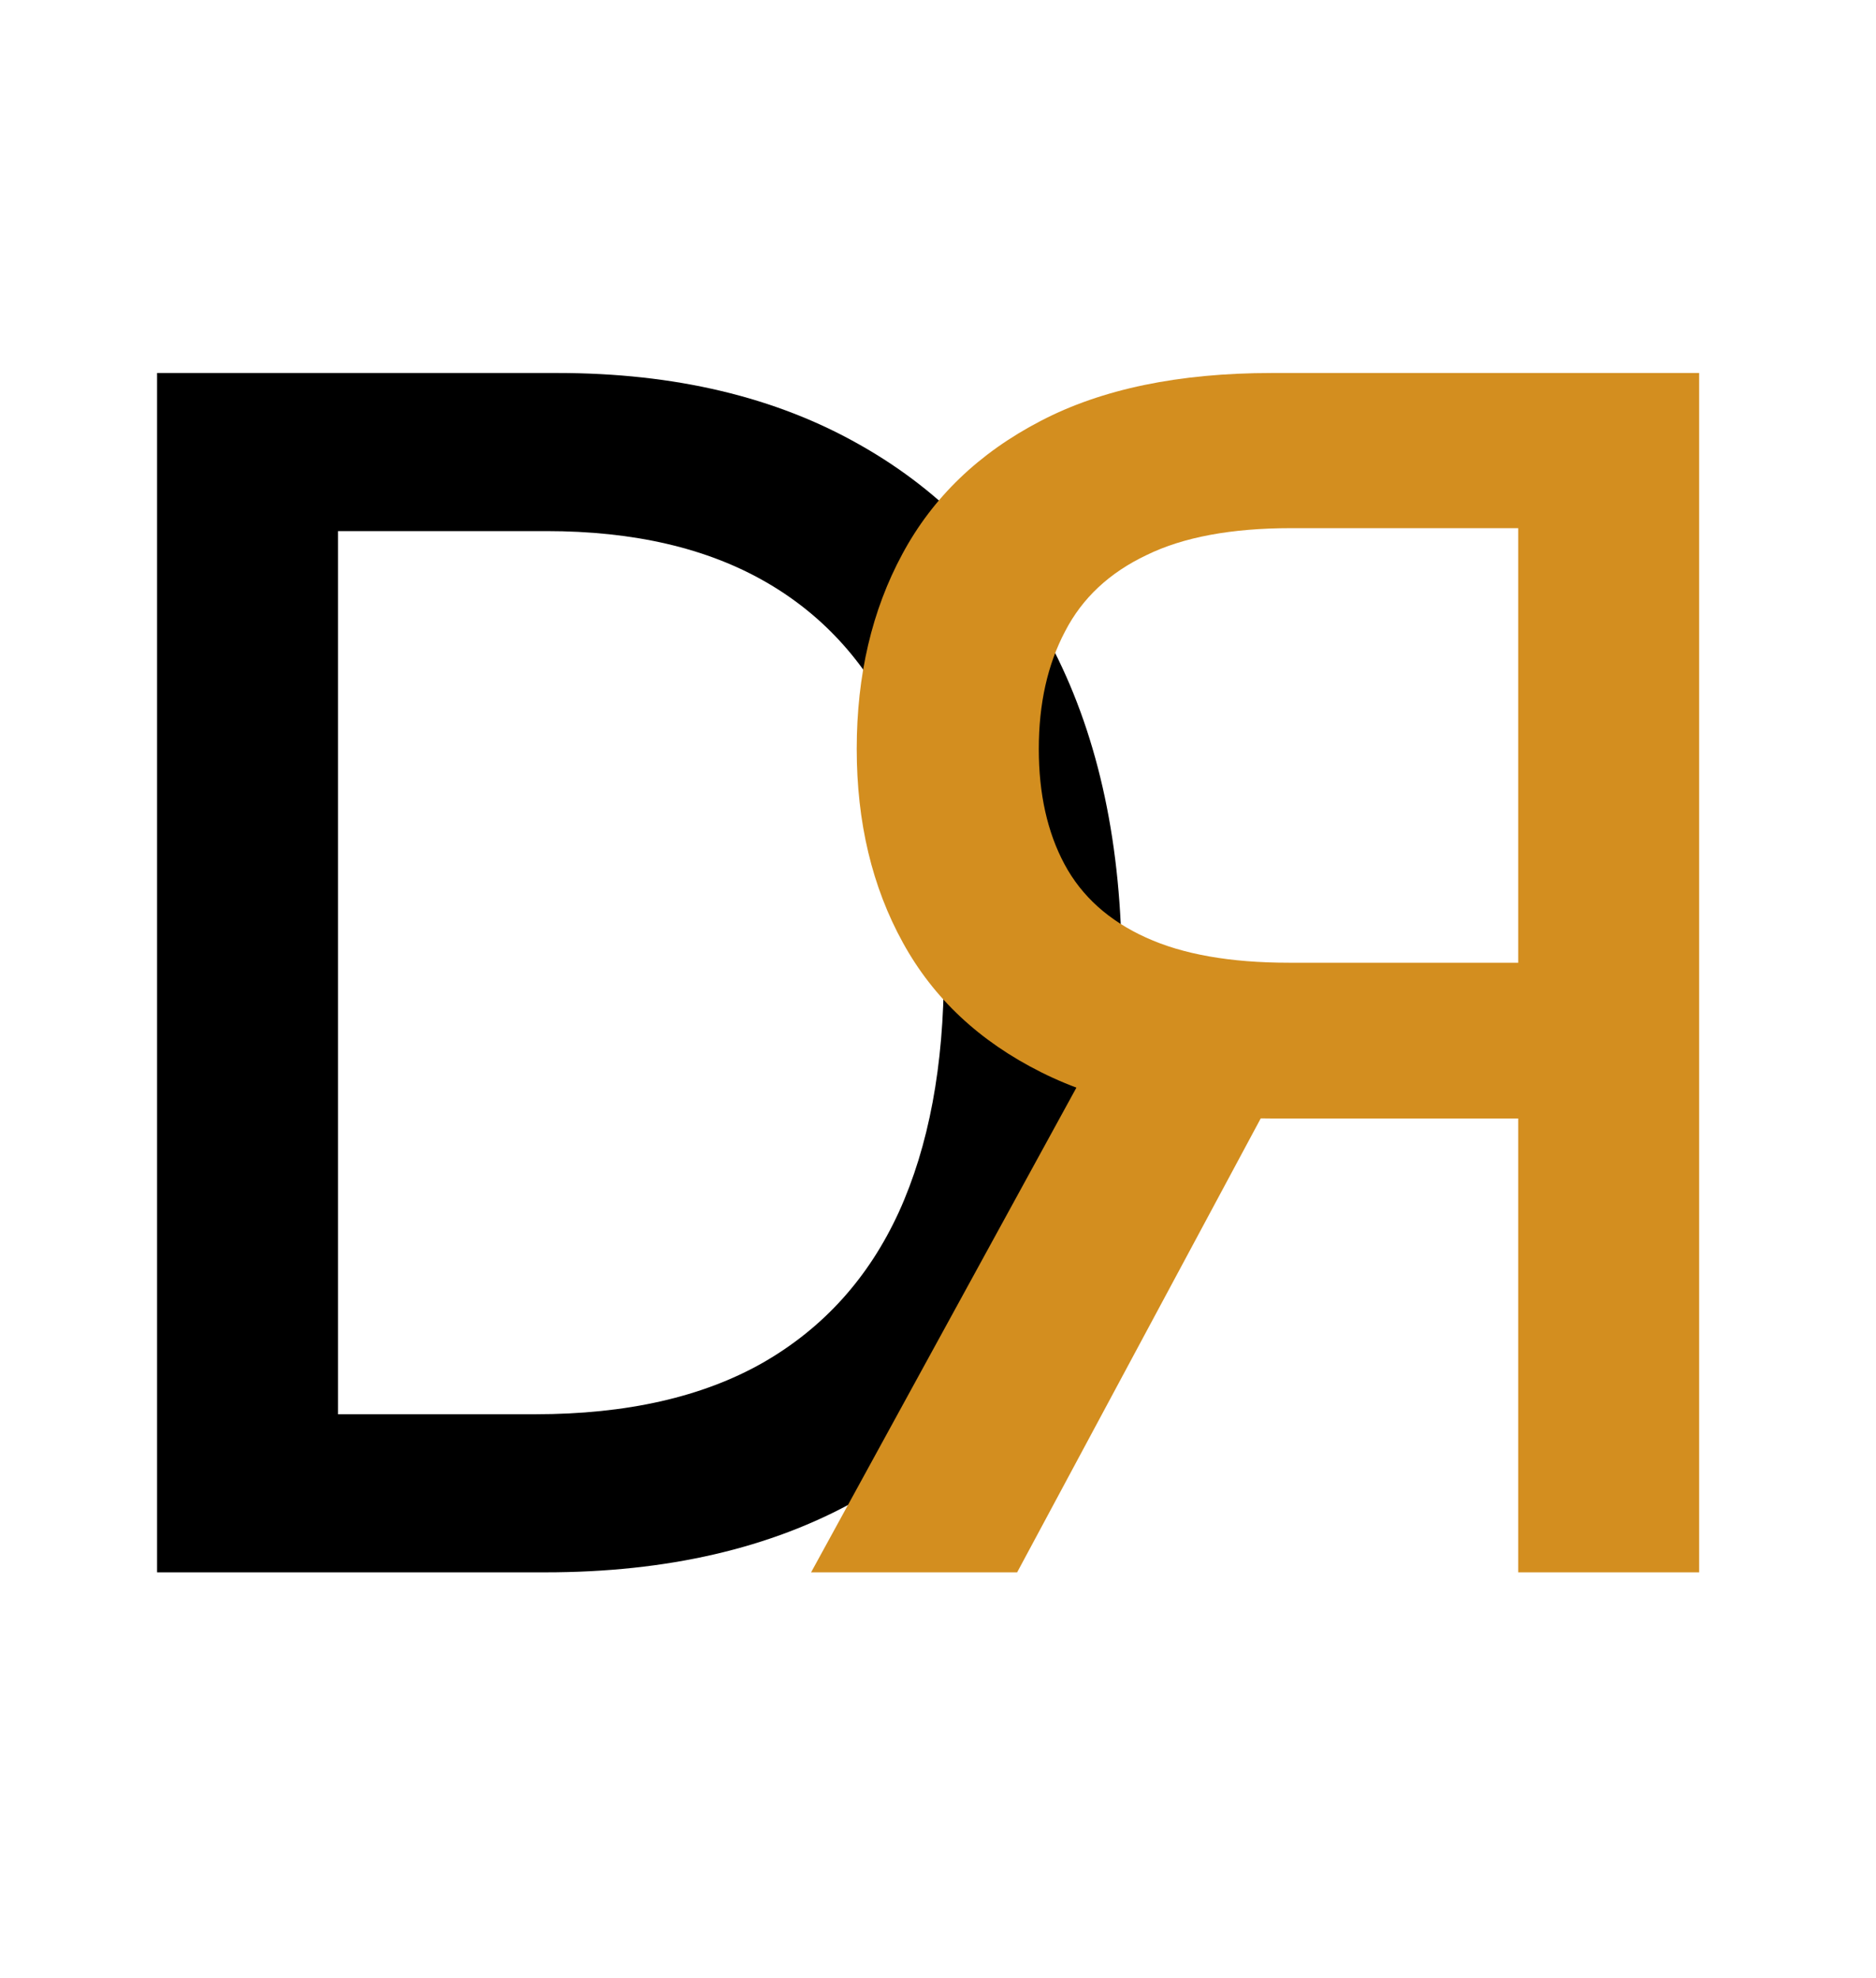
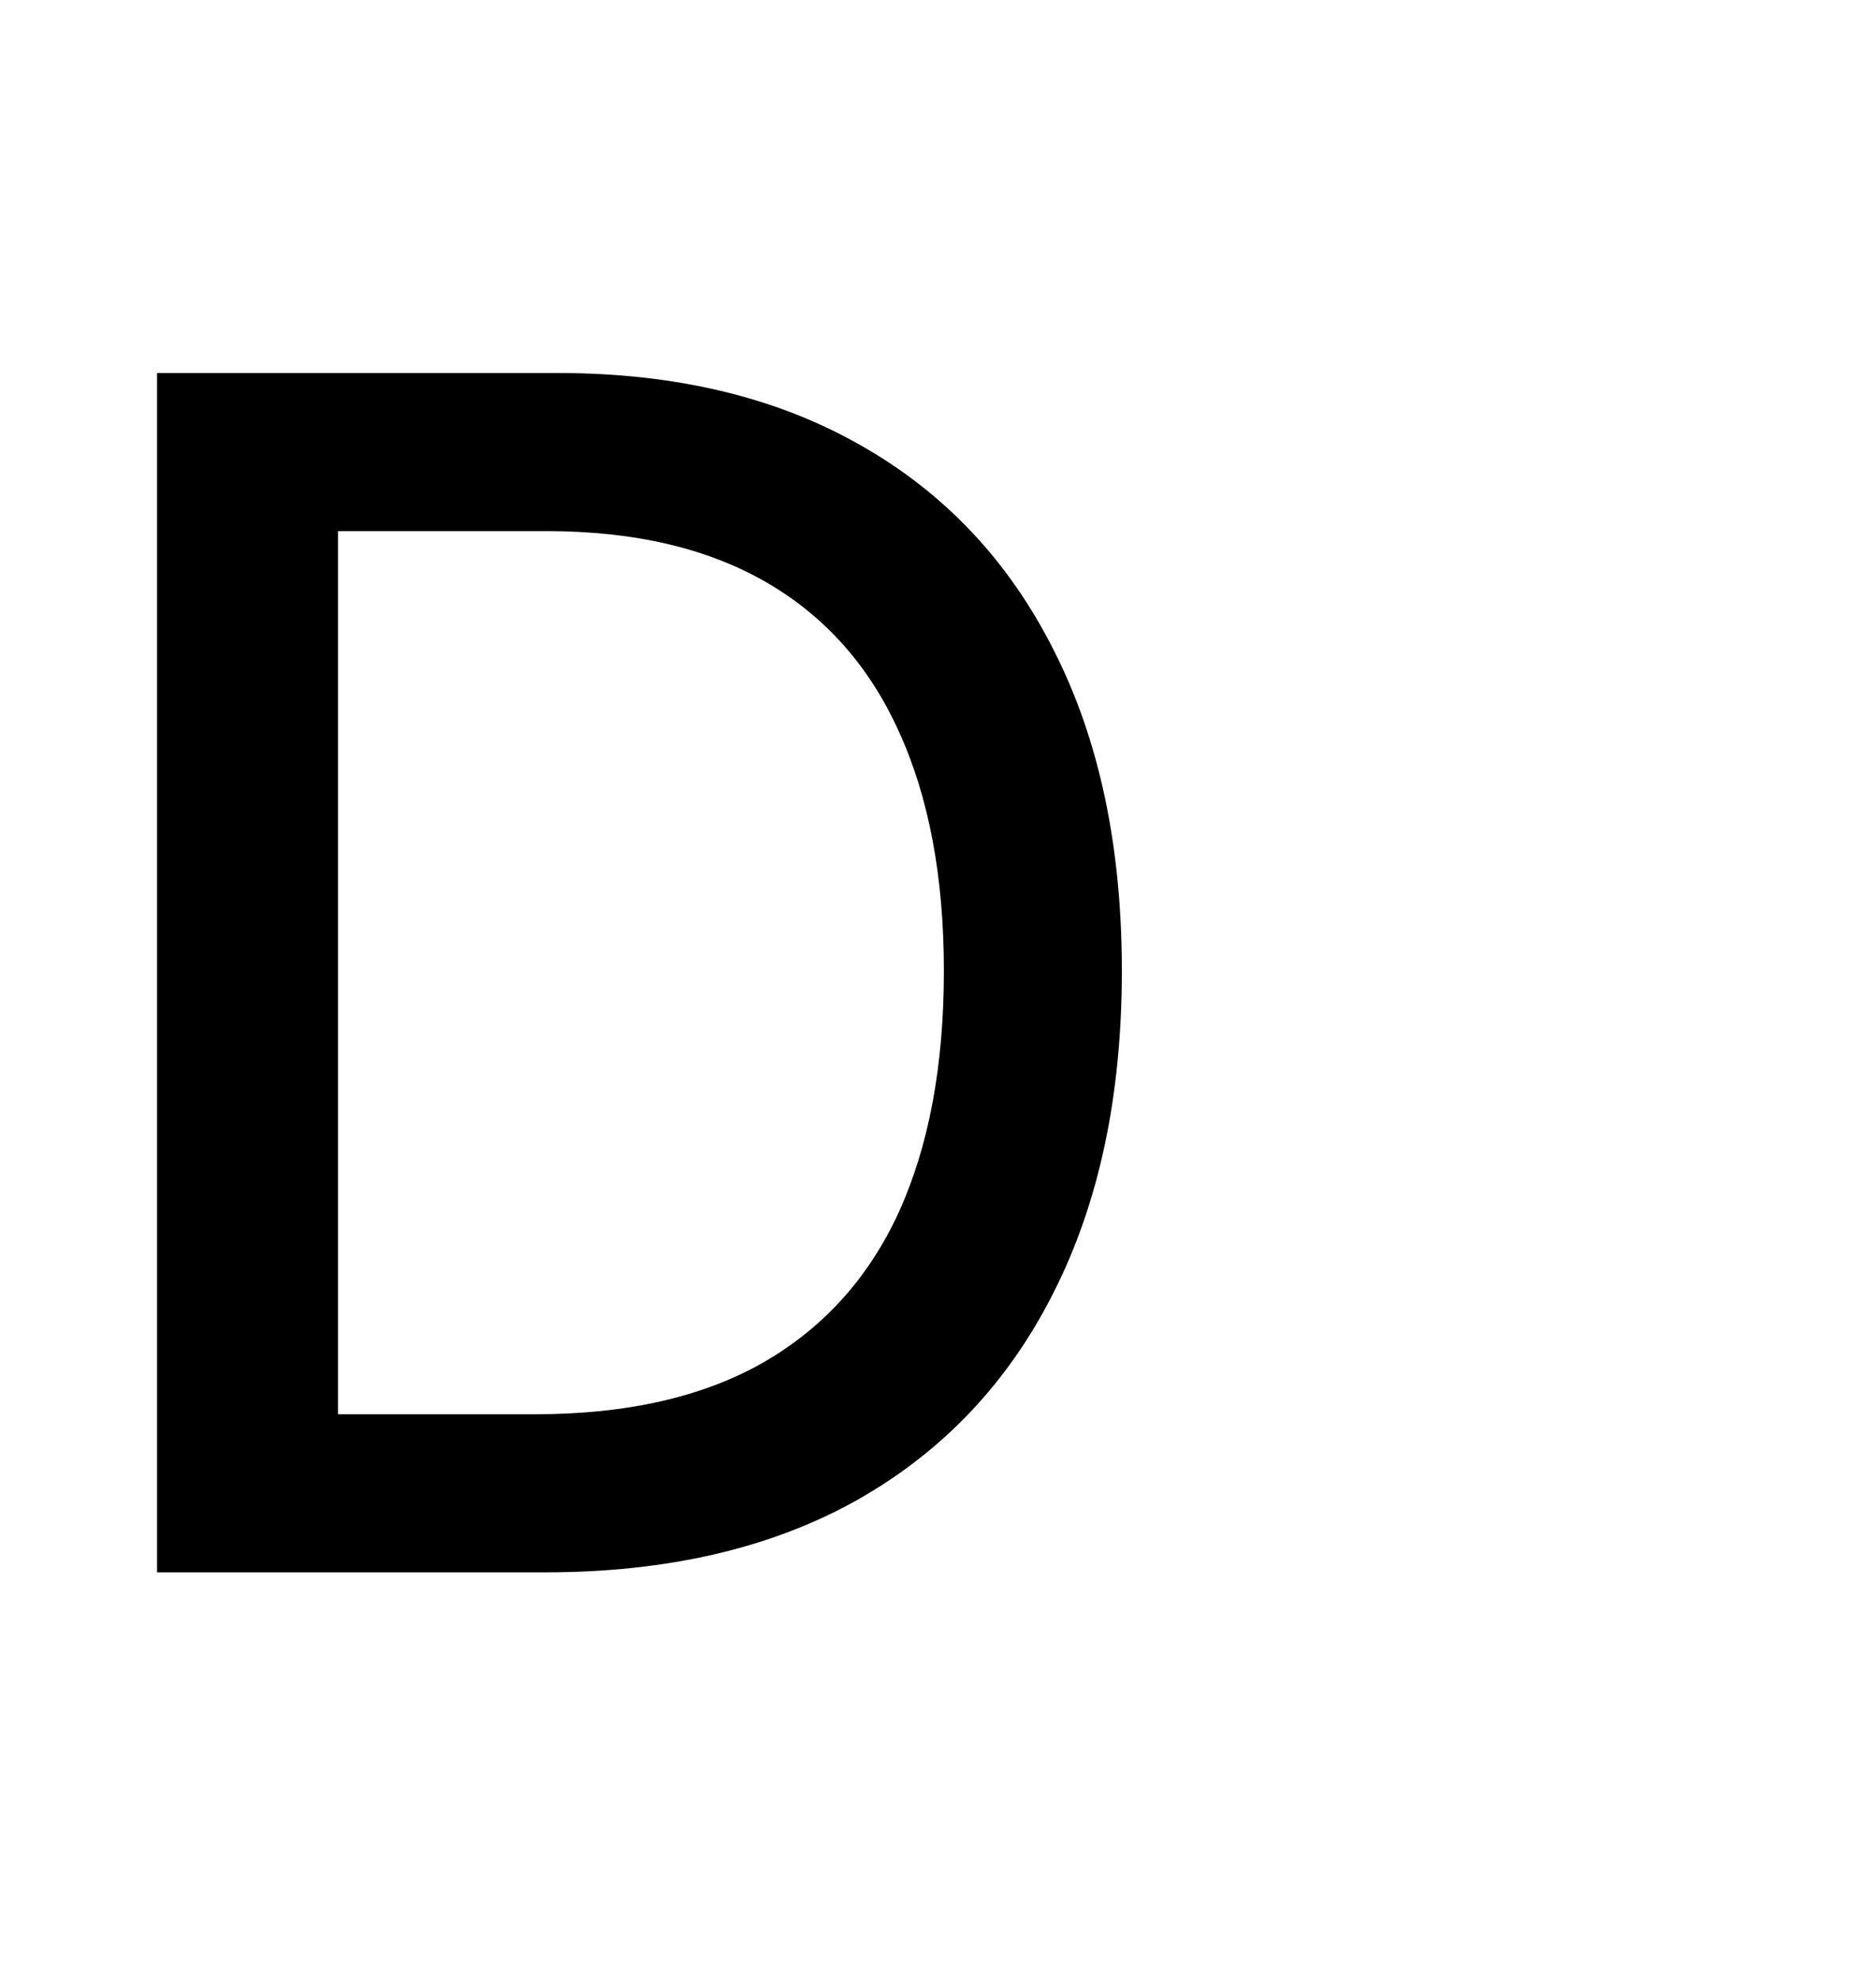
<svg xmlns="http://www.w3.org/2000/svg" width="37" height="39" viewBox="0 0 37 39" fill="none">
  <path d="M10.753 31H3.098V7.354H10.995C13.312 7.354 15.302 7.827 16.965 8.774C18.627 9.713 19.901 11.064 20.786 12.826C21.679 14.582 22.126 16.687 22.126 19.142C22.126 21.605 21.675 23.722 20.775 25.492C19.882 27.263 18.589 28.625 16.895 29.58C15.202 30.527 13.155 31 10.753 31ZM6.666 27.883H10.557C12.358 27.883 13.855 27.544 15.048 26.866C16.241 26.181 17.134 25.192 17.727 23.899C18.319 22.598 18.616 21.013 18.616 19.142C18.616 17.287 18.319 15.713 17.727 14.42C17.142 13.127 16.268 12.145 15.106 11.476C13.944 10.806 12.5 10.471 10.776 10.471H6.666V27.883Z" fill="black" />
-   <path d="M33.512 31V7.354H25.084C23.252 7.354 21.731 7.669 20.523 8.3C19.307 8.932 18.398 9.805 17.798 10.921C17.198 12.03 16.897 13.311 16.897 14.766C16.897 16.213 17.201 17.487 17.809 18.588C18.41 19.681 19.318 20.532 20.534 21.14C21.743 21.748 23.263 22.052 25.095 22.052H31.48V18.981H25.418C24.264 18.981 23.325 18.815 22.601 18.484C21.87 18.153 21.335 17.672 20.996 17.041C20.657 16.41 20.488 15.651 20.488 14.766C20.488 13.873 20.661 13.1 21.008 12.445C21.346 11.791 21.881 11.291 22.613 10.944C23.336 10.59 24.287 10.413 25.465 10.413H29.944V31H33.512ZM21.839 20.331L15.997 31H20.061L25.788 20.331H21.839Z" fill="#D38E1F" />
</svg>